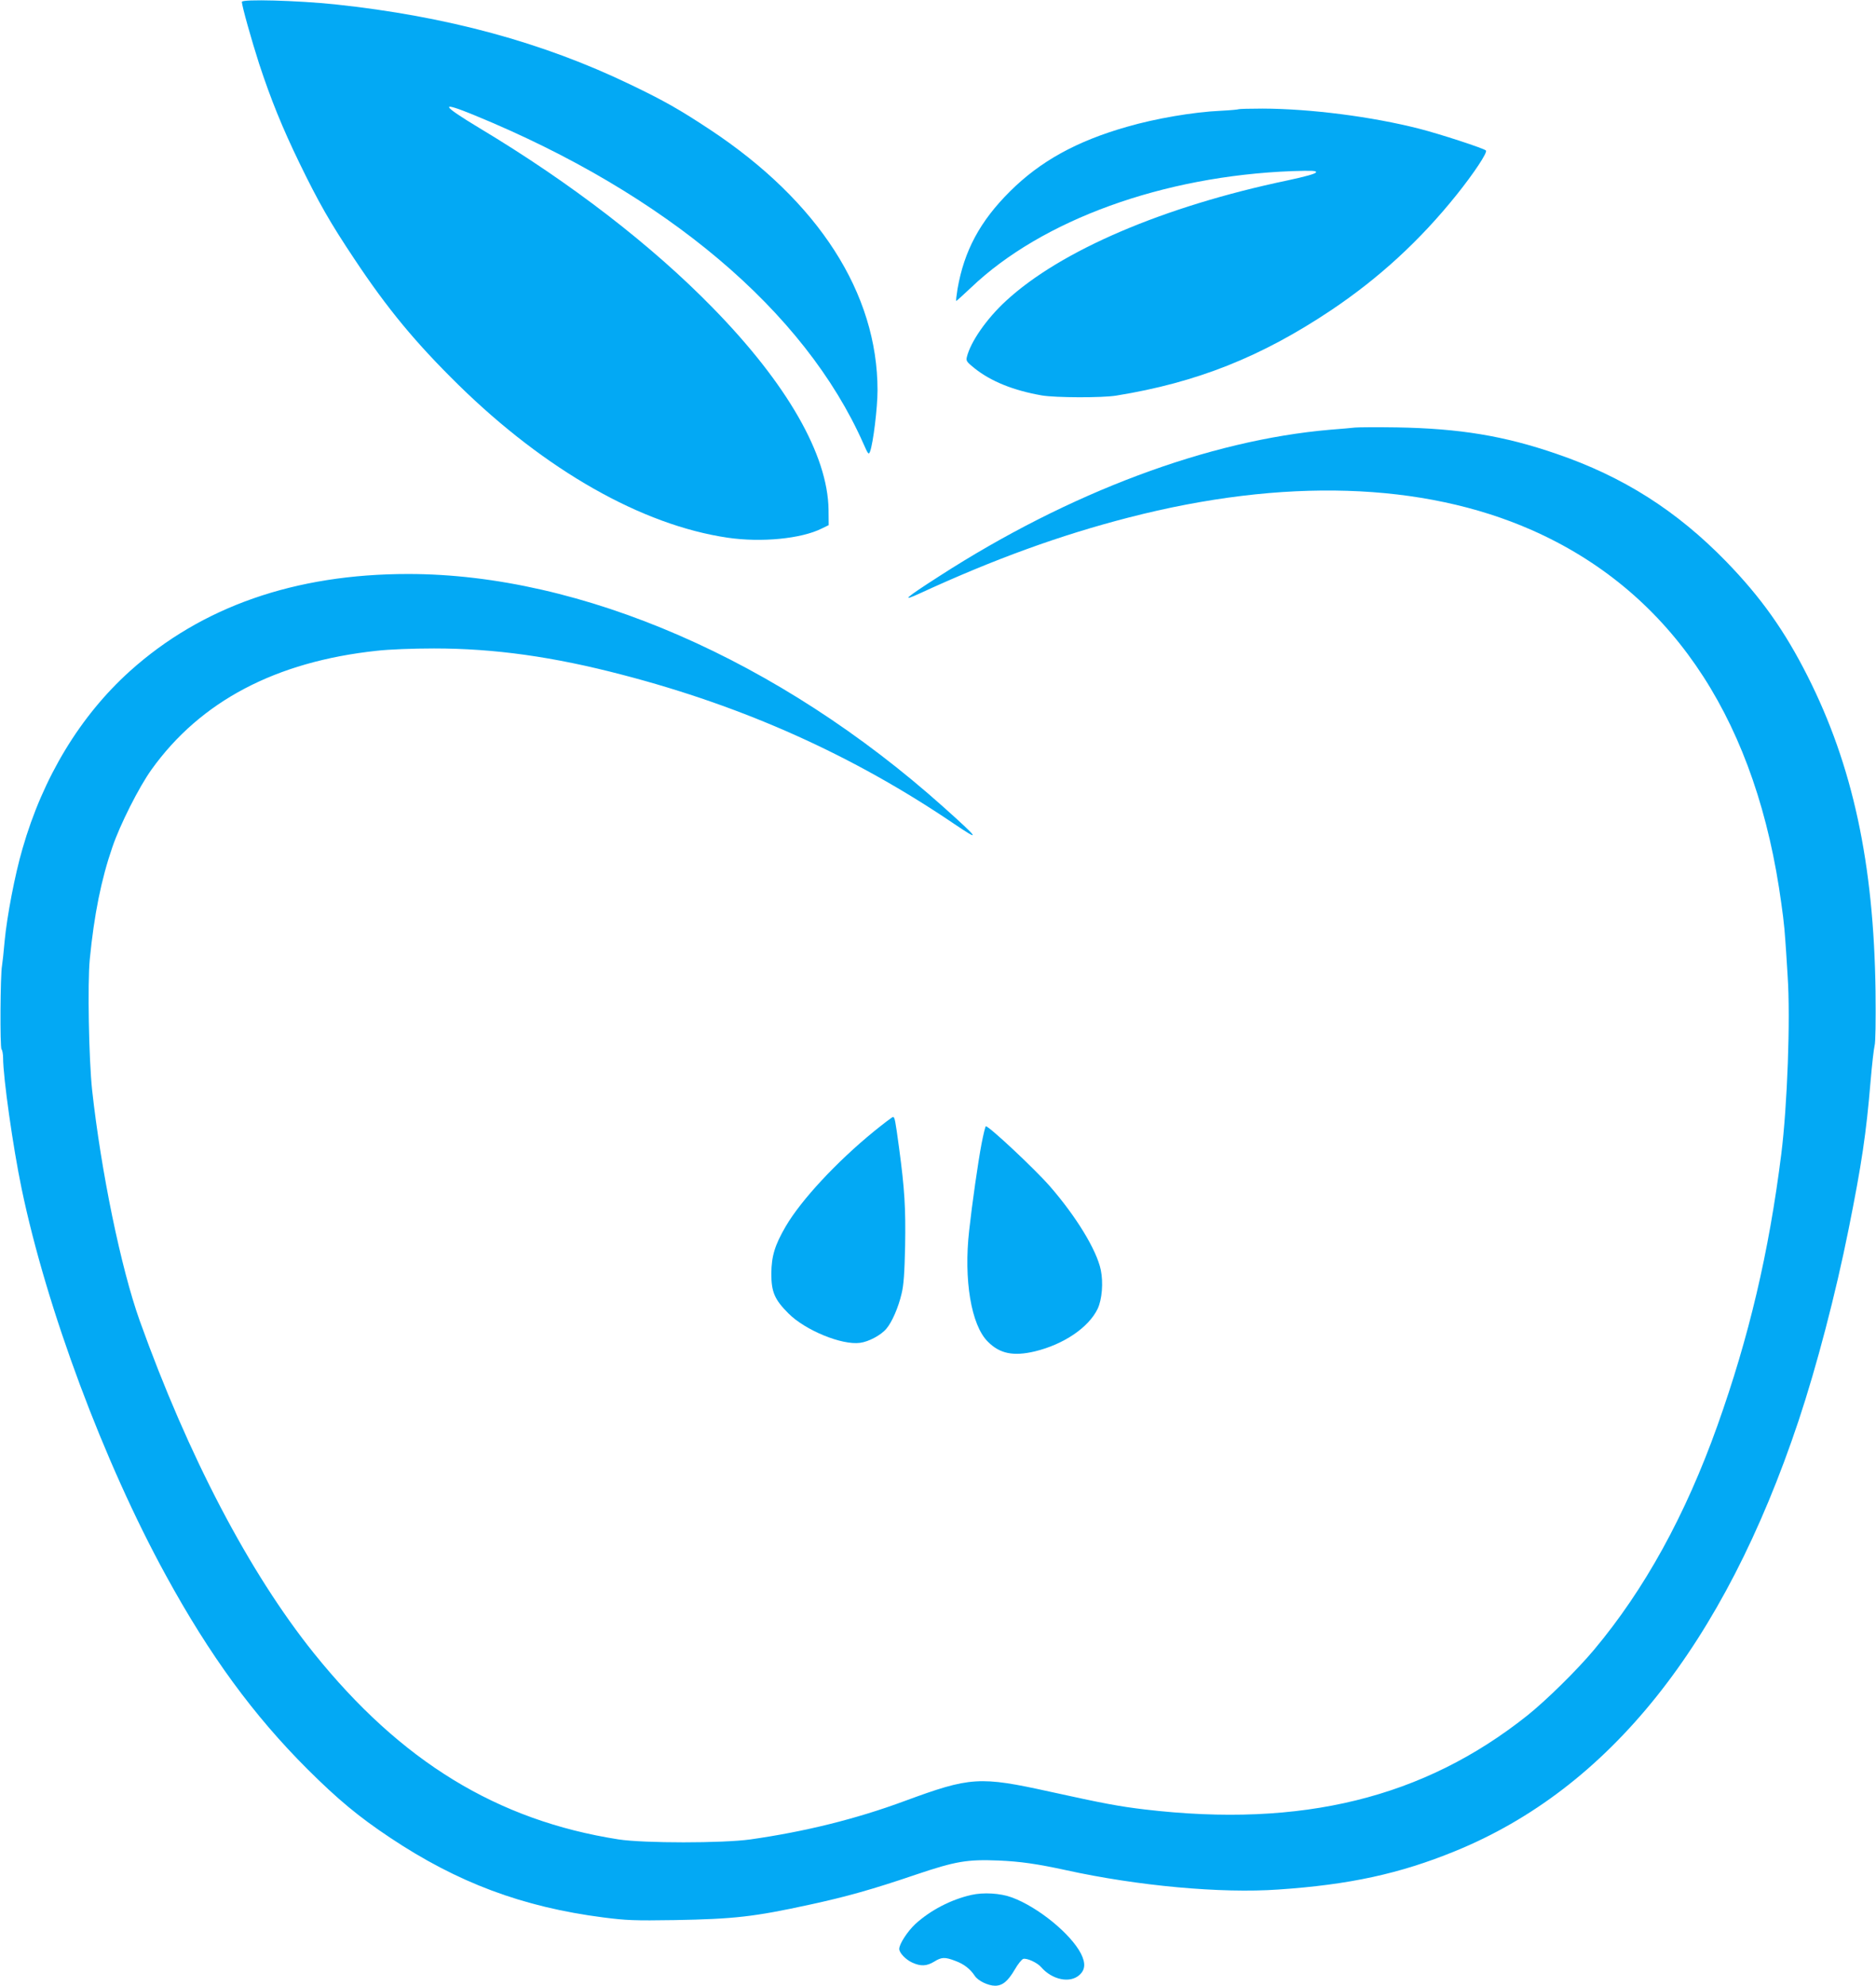
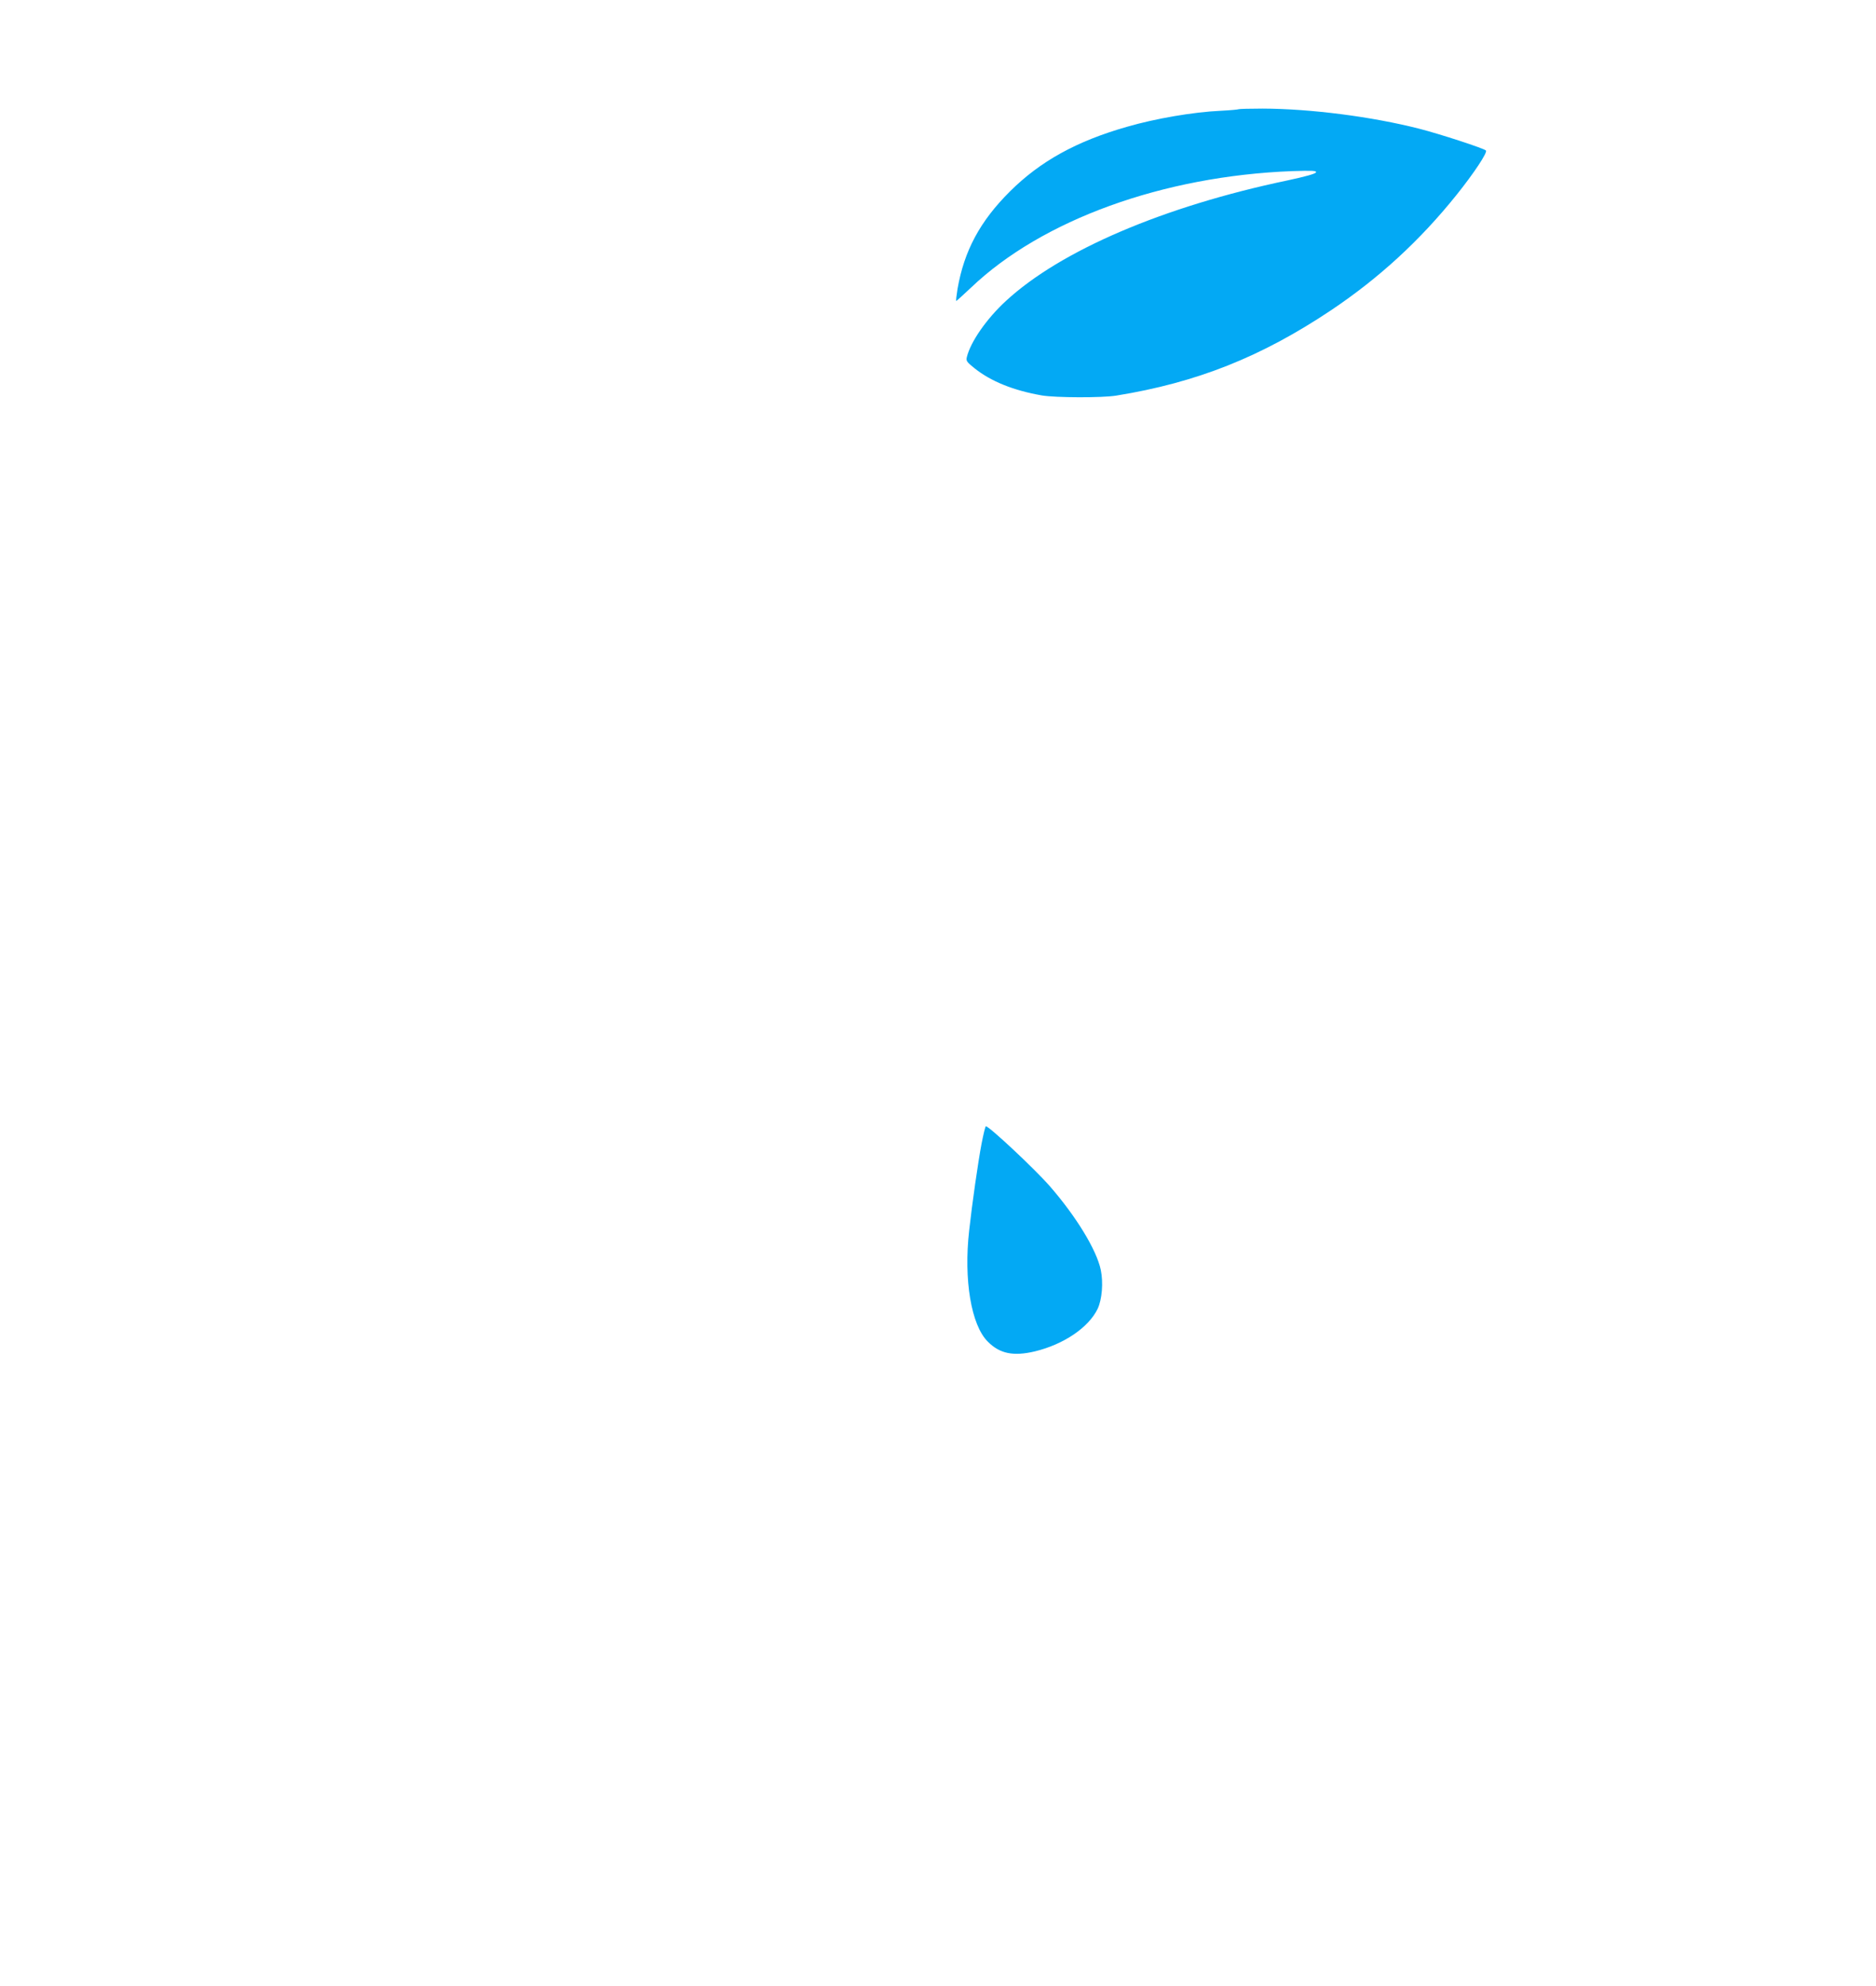
<svg xmlns="http://www.w3.org/2000/svg" version="1.0" width="1210pt" height="1280pt" viewBox="0 0 1210 1280" preserveAspectRatio="xMidYMid meet">
  <g transform="translate(0,1280) scale(0.1,-0.1)" fill="#03a9f4" stroke="none">
-     <path d="M1560 12788 c0 -25 62 -246 111 -398 76 -231 149 -411 260 -640 124 -255 198 -385 355 -620 212 -319 393 -538 671 -811 562 -551 1184 -904 1736 -985 218 -32 475 -7 607 59 l45 22 -1 100 c-5 353 -267 810 -744 1298 -396 406 -918 808 -1507 1161 -252 152 -261 177 -30 82 1231 -505 2128 -1262 2506 -2116 31 -70 34 -73 43 -50 20 54 48 281 48 394 0 625 -380 1217 -1080 1680 -194 128 -293 185 -512 290 -566 273 -1185 441 -1908 518 -243 25 -600 35 -600 16z" />
    <path d="M7989 12096 c-2 -2 -53 -7 -114 -10 -178 -8 -422 -50 -605 -103 -327 -93 -561 -223 -756 -417 -193 -192 -295 -382 -338 -628 -7 -43 -11 -78 -8 -78 2 0 45 39 96 87 458 436 1237 718 2070 750 132 4 158 3 154 -8 -3 -9 -67 -27 -184 -52 -797 -167 -1463 -451 -1816 -777 -124 -114 -228 -263 -252 -362 -6 -25 0 -32 51 -73 106 -84 250 -142 433 -174 89 -15 389 -16 480 -1 520 84 936 250 1385 550 309 207 573 449 809 743 113 141 202 275 190 287 -14 14 -296 106 -429 140 -305 78 -702 129 -1011 130 -83 0 -153 -2 -155 -4z" />
-     <path d="M8740 10044 c-19 -2 -91 -9 -160 -14 -783 -67 -1682 -403 -2520 -943 -226 -145 -253 -170 -125 -111 478 220 902 374 1345 488 998 257 1896 229 2600 -81 872 -385 1416 -1170 1594 -2303 23 -149 35 -245 41 -340 2 -25 9 -128 15 -230 19 -278 -2 -840 -41 -1150 -80 -635 -208 -1178 -412 -1750 -206 -577 -469 -1055 -796 -1445 -108 -129 -309 -327 -431 -424 -668 -531 -1454 -724 -2465 -605 -168 20 -269 39 -610 114 -458 101 -515 97 -939 -59 -316 -117 -645 -198 -996 -248 -180 -25 -686 -25 -850 0 -783 122 -1405 503 -1966 1201 -416 518 -810 1270 -1123 2143 -121 339 -249 960 -307 1488 -21 200 -30 685 -15 841 28 287 74 516 146 724 49 144 171 386 252 499 316 441 801 696 1453 766 78 9 234 15 370 15 389 0 768 -53 1215 -170 787 -205 1485 -518 2135 -958 180 -122 169 -103 -65 106 -1059 947 -2335 1502 -3452 1502 -730 0 -1332 -210 -1795 -626 -321 -289 -561 -685 -693 -1145 -49 -167 -100 -436 -115 -594 -6 -71 -14 -143 -17 -160 -11 -57 -14 -528 -3 -539 5 -5 10 -31 10 -56 0 -124 64 -576 119 -840 161 -775 532 -1768 931 -2495 282 -516 566 -903 914 -1250 194 -193 328 -305 531 -440 436 -291 856 -448 1377 -515 149 -19 199 -21 460 -17 383 7 510 21 868 99 237 51 411 100 687 194 258 87 332 99 533 91 141 -6 251 -22 435 -62 464 -102 1001 -151 1370 -125 459 31 784 102 1139 247 995 405 1734 1330 2216 2773 118 354 240 821 323 1235 85 423 114 619 142 955 9 107 21 211 26 230 6 21 8 158 6 350 -11 825 -147 1455 -438 2031 -148 293 -300 507 -524 738 -320 329 -666 549 -1097 696 -337 116 -625 163 -1028 170 -129 2 -251 1 -270 -1z" />
-     <path d="M5638 5508 c-244 -199 -471 -444 -570 -613 -71 -122 -92 -192 -93 -305 0 -118 21 -167 110 -256 108 -109 345 -206 462 -190 56 7 136 50 170 91 36 42 77 136 98 225 14 57 19 131 23 310 4 242 -3 363 -39 630 -24 177 -28 200 -39 200 -5 0 -60 -42 -122 -92z" />
    <path d="M6331 5428 c-22 -115 -61 -386 -80 -560 -36 -317 13 -610 120 -716 77 -78 165 -96 304 -63 186 45 347 154 405 275 28 60 37 168 20 250 -27 129 -159 345 -329 540 -97 111 -391 386 -412 386 -4 0 -16 -51 -28 -112z" />
-     <path d="M6264 585 c-131 -30 -262 -98 -360 -187 -51 -48 -104 -129 -104 -161 0 -25 42 -69 84 -88 55 -25 93 -23 141 6 48 30 69 31 137 5 55 -20 96 -52 125 -96 20 -32 87 -64 131 -64 48 0 83 29 127 104 20 35 45 66 55 69 24 6 90 -24 115 -53 71 -82 186 -106 247 -51 38 34 41 76 10 138 -66 128 -277 300 -445 362 -76 28 -184 34 -263 16z" />
  </g>
</svg>